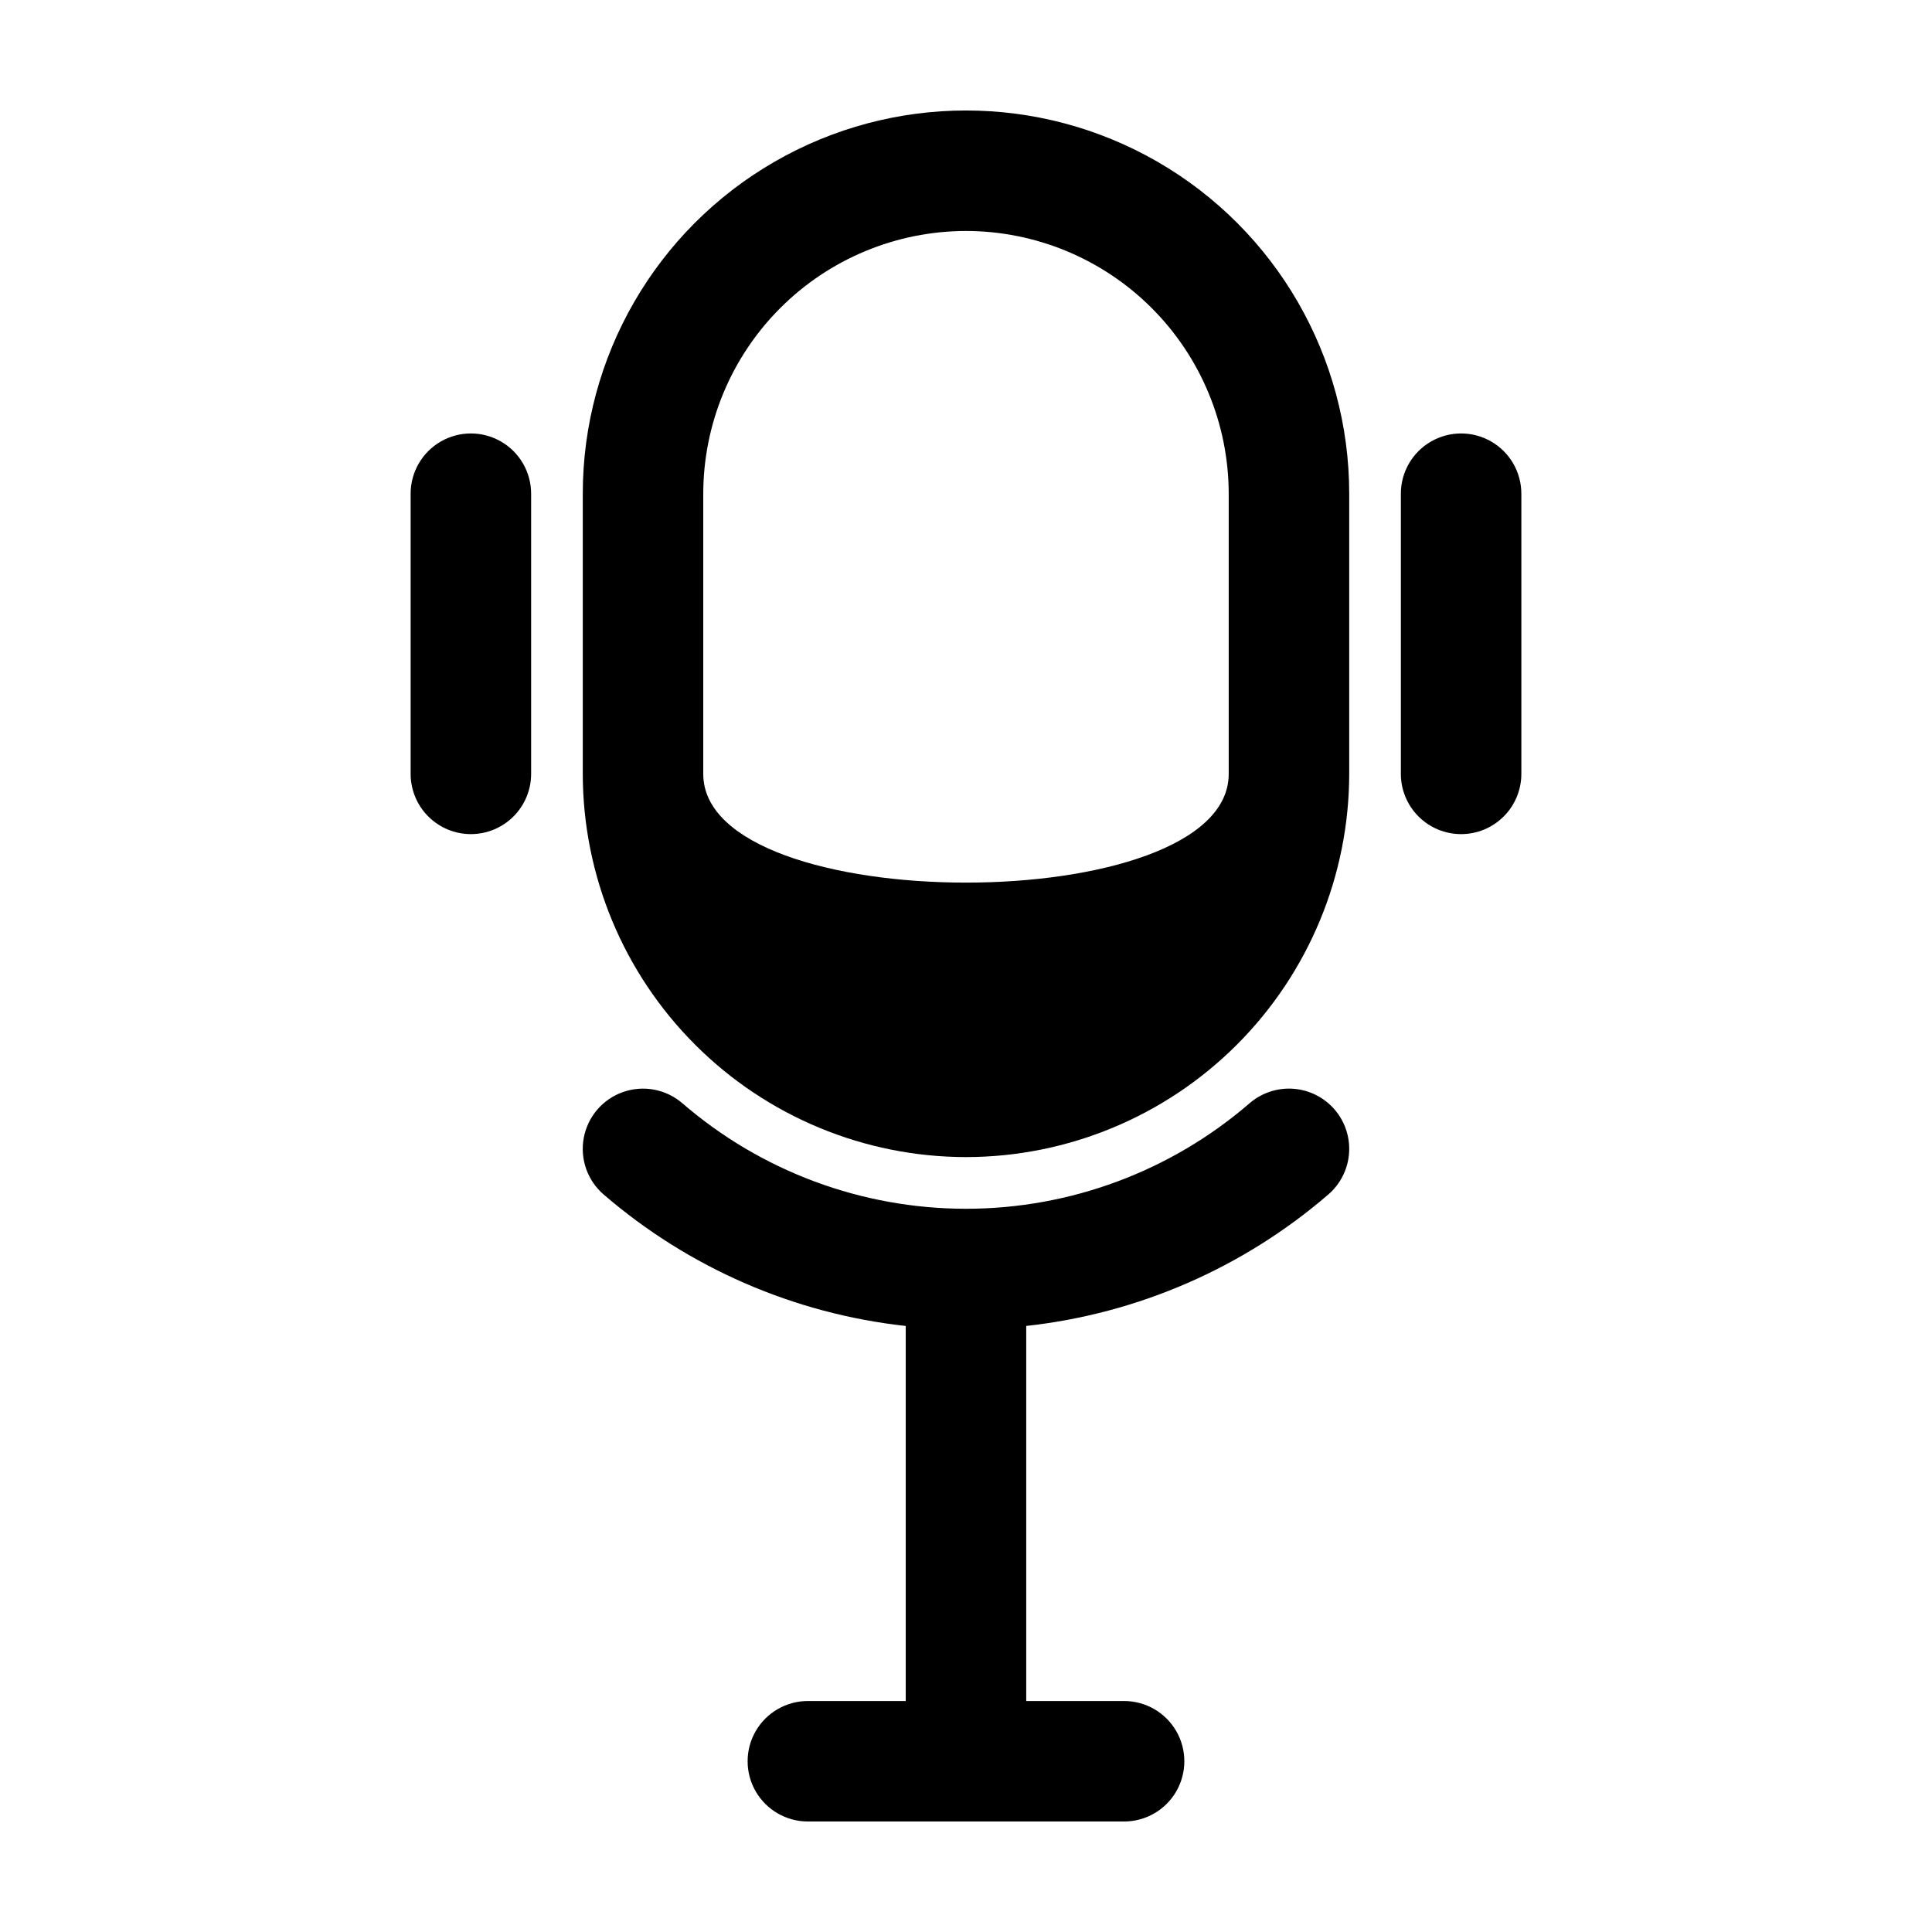
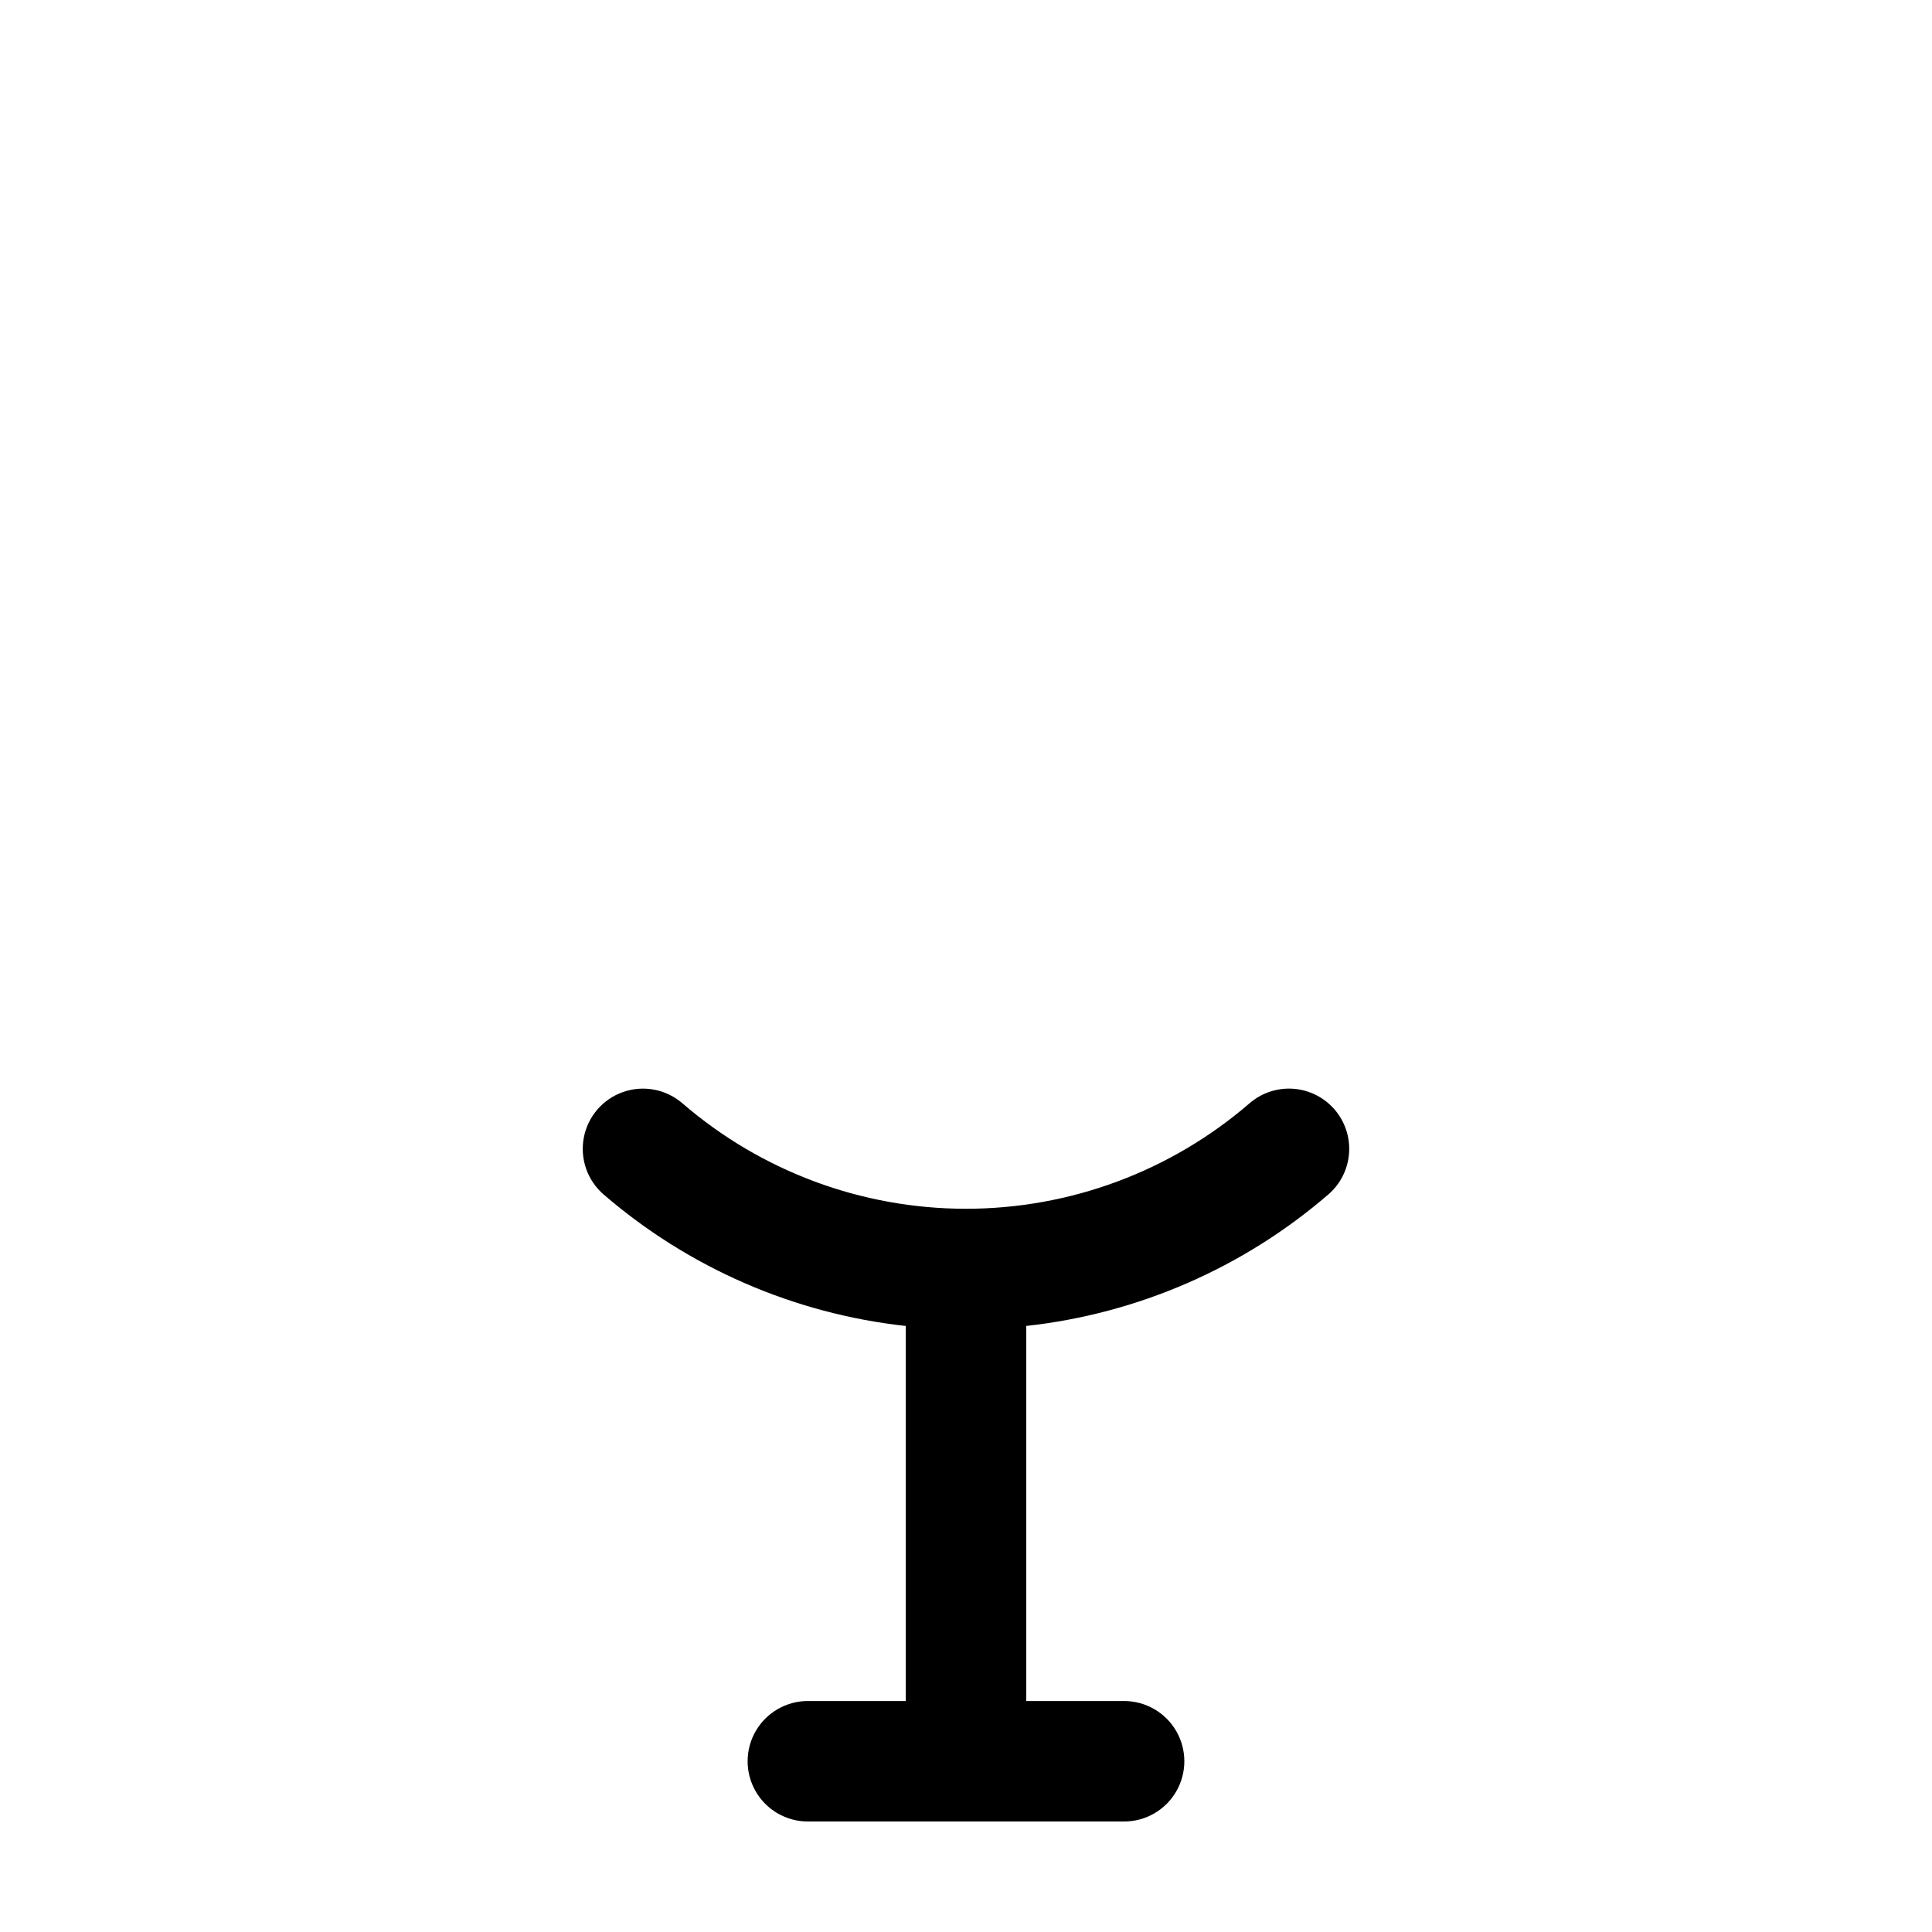
<svg xmlns="http://www.w3.org/2000/svg" fill="#000000" width="800px" height="800px" version="1.1" viewBox="144 144 512 512">
  <g>
-     <path d="m531.21 365.05c-4.231 0-8.289-1.68-11.281-4.668-2.996-2.988-4.68-7.043-4.688-11.273v-74.27c0-5.707 3.043-10.977 7.984-13.828s11.027-2.852 15.965 0c4.941 2.852 7.984 8.121 7.984 13.828v74.27c-0.008 4.231-1.691 8.285-4.688 11.273-2.992 2.988-7.047 4.668-11.277 4.668z" />
-     <path d="m268.79 365.05c-4.231 0-8.289-1.68-11.281-4.668-2.996-2.988-4.68-7.043-4.688-11.273v-74.27c0-5.707 3.043-10.977 7.984-13.828s11.027-2.852 15.965 0c4.941 2.852 7.984 8.121 7.984 13.828v74.27c-0.008 4.231-1.691 8.285-4.688 11.273-2.992 2.988-7.051 4.668-11.277 4.668z" />
-     <path d="m400 450.64c-26.922-0.027-52.734-10.734-71.77-29.77-19.039-19.031-29.754-44.84-29.789-71.762v-74.27c0-36.285 19.355-69.812 50.777-87.953s70.137-18.141 101.56 0 50.777 51.668 50.777 87.953v74.27c-0.035 26.922-10.75 52.73-29.785 71.762-19.039 19.035-44.852 29.742-71.77 29.77zm0-245.43c-18.461 0.023-36.16 7.363-49.211 20.418-13.055 13.051-20.395 30.75-20.418 49.211v74.27c0 38.391 139.25 38.391 139.25 0v-74.27c-0.02-18.461-7.363-36.16-20.418-49.211-13.051-13.055-30.75-20.395-49.207-20.418z" />
    <path d="m497.68 438.03c-2.769-3.207-6.695-5.184-10.918-5.496-4.223-0.309-8.398 1.07-11.605 3.836-20.887 18.039-47.566 27.965-75.164 27.965s-54.277-9.926-75.164-27.965c-4.32-3.723-10.301-4.859-15.688-2.984-5.387 1.879-9.359 6.488-10.426 12.094-1.066 5.602 0.938 11.352 5.258 15.074 22.547 19.445 50.461 31.594 80.055 34.84v99.391h-25.934c-5.703 0-10.977 3.043-13.828 7.984-2.852 4.938-2.852 11.023 0 15.965 2.852 4.938 8.125 7.981 13.828 7.981h83.801c5.707 0 10.977-3.043 13.828-7.981 2.852-4.941 2.852-11.027 0-15.965-2.852-4.941-8.121-7.984-13.828-7.984h-25.934v-99.395c29.594-3.246 57.508-15.395 80.055-34.84 3.207-2.766 5.184-6.691 5.496-10.918 0.312-4.223-1.066-8.395-3.832-11.602z" />
  </g>
</svg>